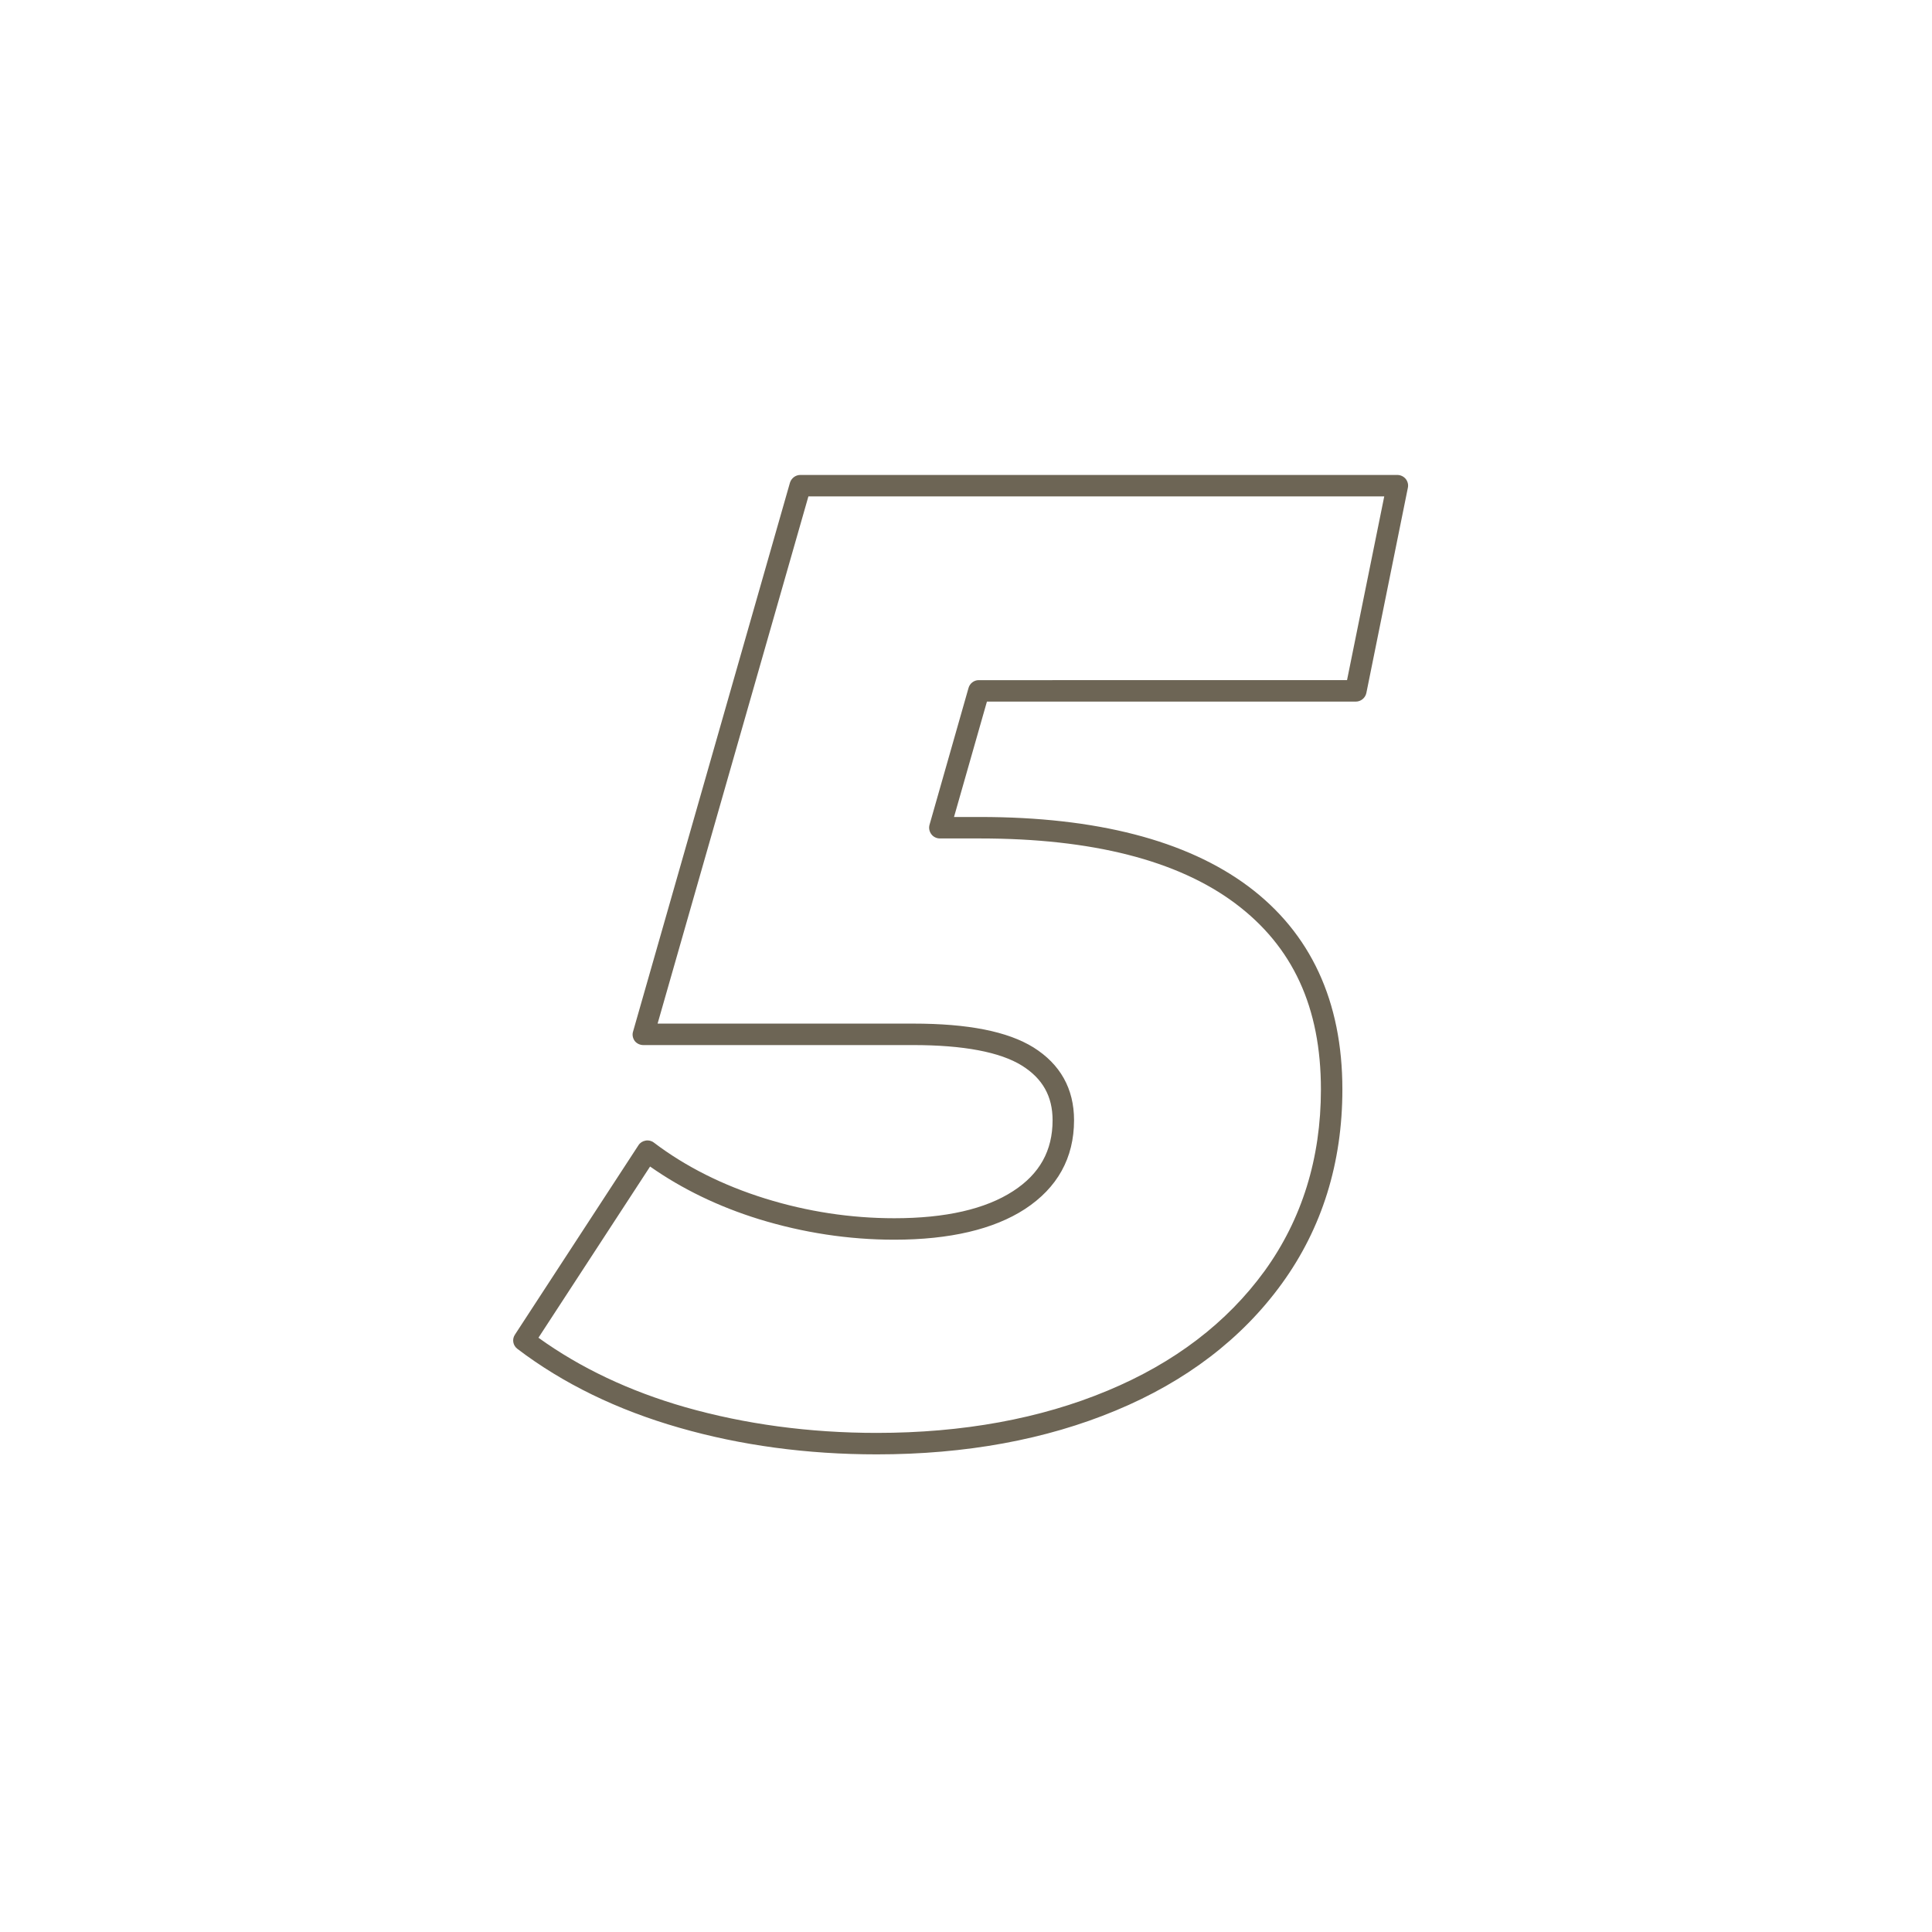
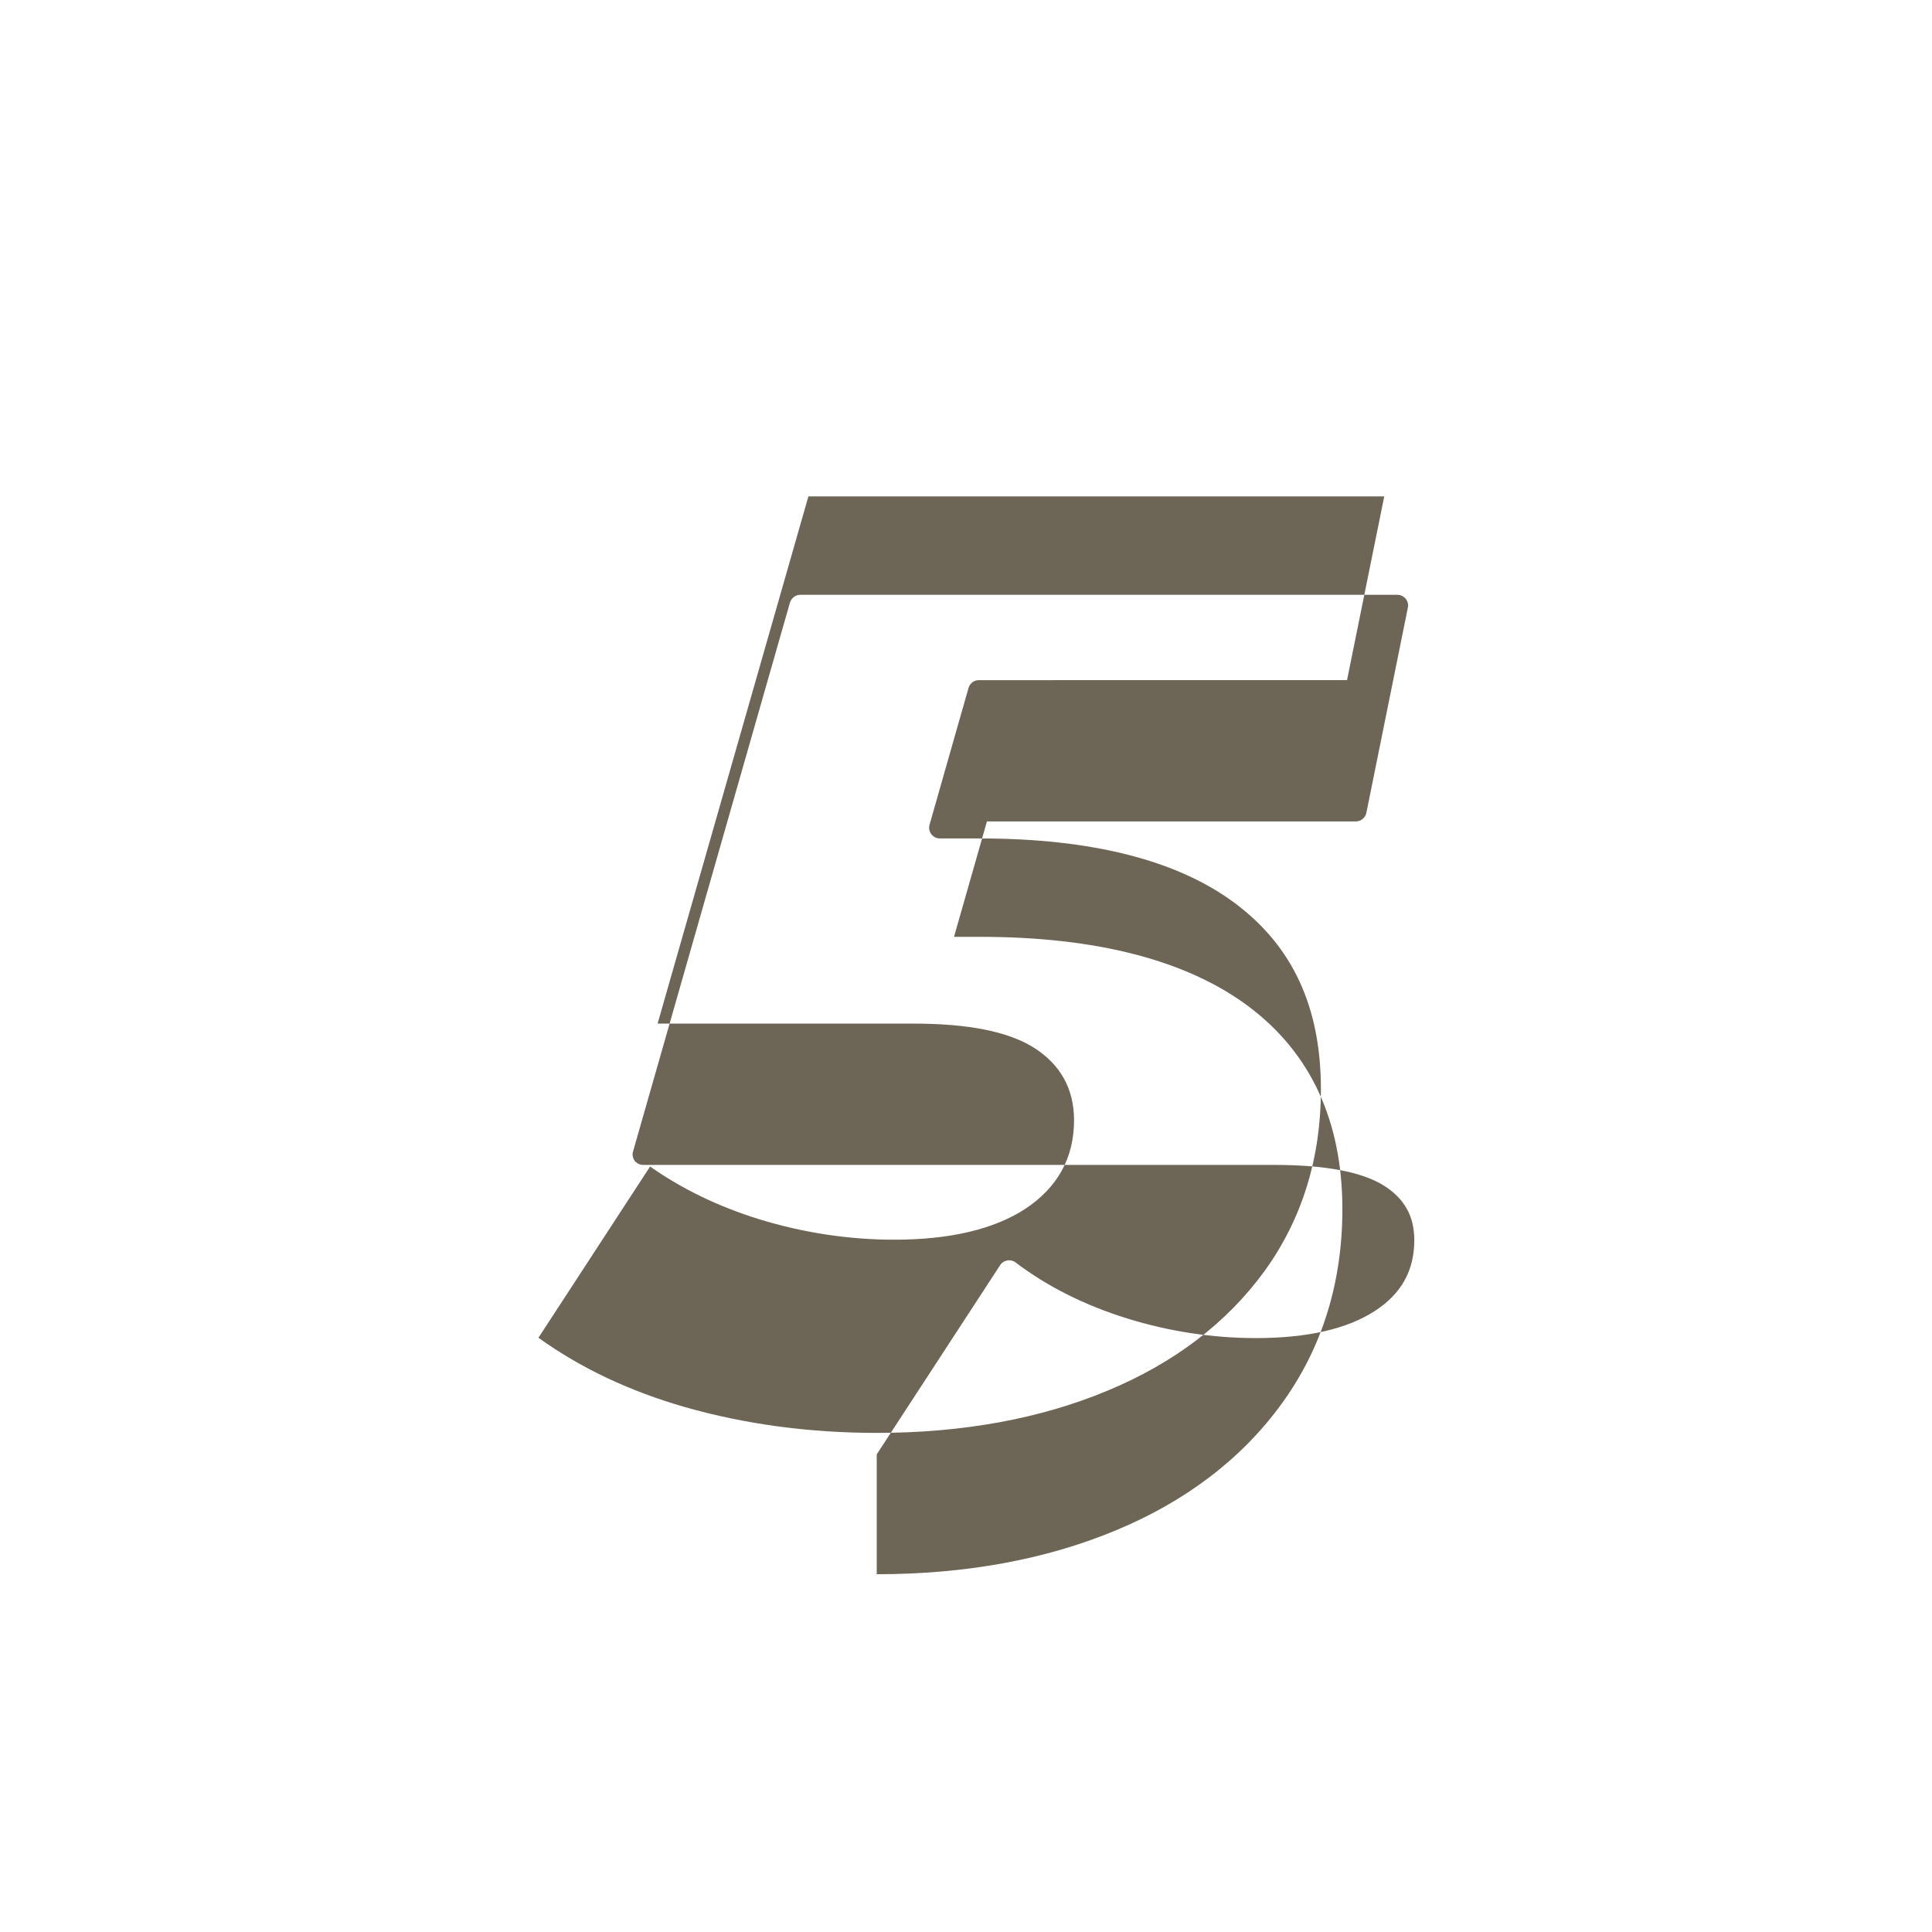
<svg xmlns="http://www.w3.org/2000/svg" width="1080" height="1080" version="1.2" viewBox="0 0 1080 1080">
  <style>.s0{fill:#6d6555}</style>
-   <path fill-rule="evenodd" d="M490.1 813c-38.9 0-76-5-110.4-14.9-34.6-9.9-65-24.7-90.5-44.1-2.5-1.9-3.1-5.4-1.3-8l69-105.8c.9-1.4 2.3-2.3 4-2.6 1.6-.3 3.3.1 4.6 1.1 17.8 13.5 38.8 24 62.3 31.3 23.5 7.3 47.8 11 72.1 11 28.7 0 51-5.1 66.5-15.2 14.8-9.6 22-22.6 22-39.6 0-13.4-5.6-23.3-17.1-30.5-12.2-7.6-32.7-11.5-60.9-11.5H359.6c-1.8 0-3.6-.8-4.8-2.3-1.1-1.6-1.5-3.5-.9-5.3l87.7-306.8c.8-2.5 3.1-4.3 5.8-4.3h333.7c1.8 0 3.5.8 4.7 2.2 1.1 1.4 1.6 3.2 1.2 5l-23.2 114.7c-.6 2.8-3.1 4.8-5.9 4.8H551.7l-18.4 64.5h14.6c65 0 115.4 13.1 149.8 38.7 35 26.1 52.7 64.3 52.7 113.6 0 41.1-11.4 77.6-33.8 108.5-22.3 30.8-53.6 54.7-92.9 71-39.1 16.3-84 24.5-133.6 24.5zM301 747.8c23.3 16.8 50.9 29.9 82 38.8 33.3 9.5 69.4 14.4 107.1 14.4 48 0 91.4-7.9 129-23.6 37.3-15.5 66.8-38 87.8-66.9 20.9-28.9 31.5-63 31.5-101.5 0-45.9-15.7-79.9-47.9-104-32.2-24.1-80.2-36.3-142.6-36.3h-22.5c-1.9 0-3.7-.9-4.8-2.4-1.1-1.5-1.5-3.4-1-5.2l21.8-76.5c.7-2.6 3.1-4.4 5.7-4.4H753l20.8-102.7H451.9l-84.3 294.7h142.8c30.9 0 52.9 4.4 67.3 13.3 15 9.4 22.7 23.1 22.7 40.7 0 21.1-9.3 37.8-27.5 49.7-17.4 11.3-42 17.1-73 17.1-25.5 0-51-3.9-75.7-11.5-22.6-7-43-16.9-60.8-29.4z" class="s0" />
+   <path fill-rule="evenodd" d="M490.1 813l69-105.8c.9-1.4 2.3-2.3 4-2.6 1.6-.3 3.3.1 4.6 1.1 17.8 13.5 38.8 24 62.3 31.3 23.5 7.3 47.8 11 72.1 11 28.7 0 51-5.1 66.5-15.2 14.8-9.6 22-22.6 22-39.6 0-13.4-5.6-23.3-17.1-30.5-12.2-7.6-32.7-11.5-60.9-11.5H359.6c-1.8 0-3.6-.8-4.8-2.3-1.1-1.6-1.5-3.5-.9-5.3l87.7-306.8c.8-2.5 3.1-4.3 5.8-4.3h333.7c1.8 0 3.5.8 4.7 2.2 1.1 1.4 1.6 3.2 1.2 5l-23.2 114.7c-.6 2.8-3.1 4.8-5.9 4.8H551.7l-18.4 64.5h14.6c65 0 115.4 13.1 149.8 38.7 35 26.1 52.7 64.3 52.7 113.6 0 41.1-11.4 77.6-33.8 108.5-22.3 30.8-53.6 54.7-92.9 71-39.1 16.3-84 24.5-133.6 24.5zM301 747.8c23.3 16.8 50.9 29.9 82 38.8 33.3 9.5 69.4 14.4 107.1 14.4 48 0 91.4-7.9 129-23.6 37.3-15.5 66.8-38 87.8-66.9 20.9-28.9 31.5-63 31.5-101.5 0-45.9-15.7-79.9-47.9-104-32.2-24.1-80.2-36.3-142.6-36.3h-22.5c-1.9 0-3.7-.9-4.8-2.4-1.1-1.5-1.5-3.4-1-5.2l21.8-76.5c.7-2.6 3.1-4.4 5.7-4.4H753l20.8-102.7H451.9l-84.3 294.7h142.8c30.9 0 52.9 4.4 67.3 13.3 15 9.4 22.7 23.1 22.7 40.7 0 21.1-9.3 37.8-27.5 49.7-17.4 11.3-42 17.1-73 17.1-25.5 0-51-3.9-75.7-11.5-22.6-7-43-16.9-60.8-29.4z" class="s0" />
</svg>